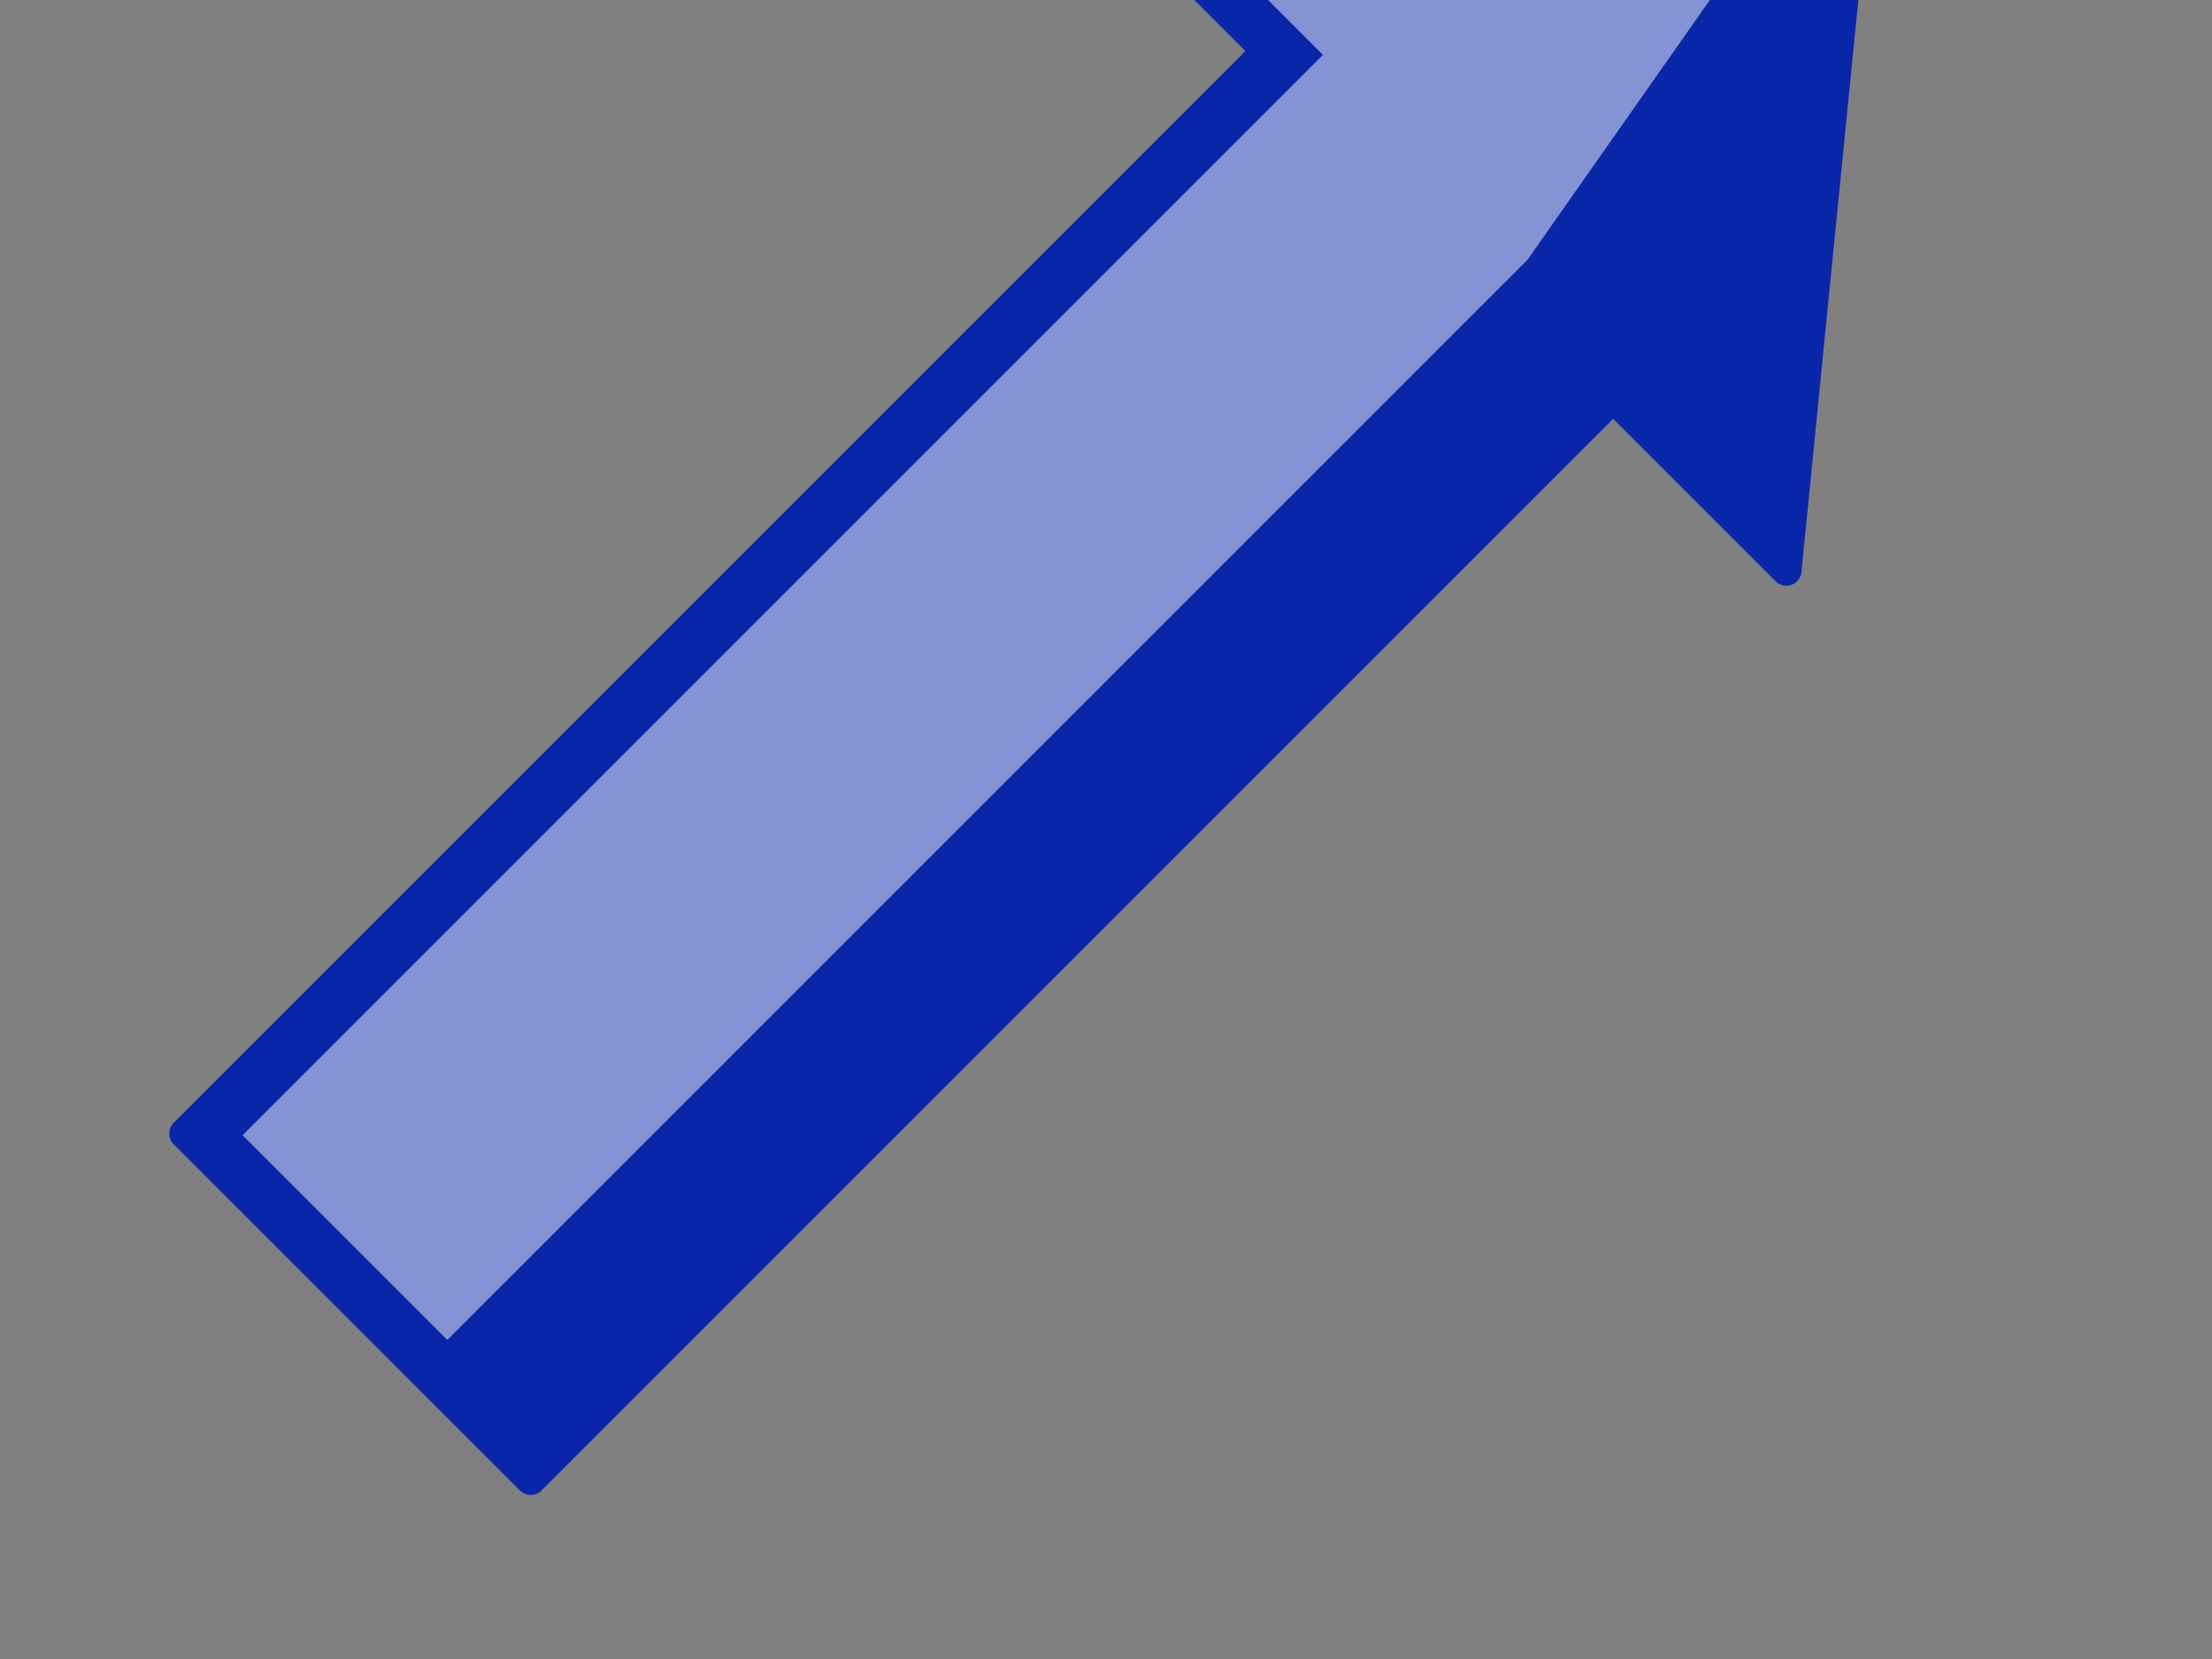
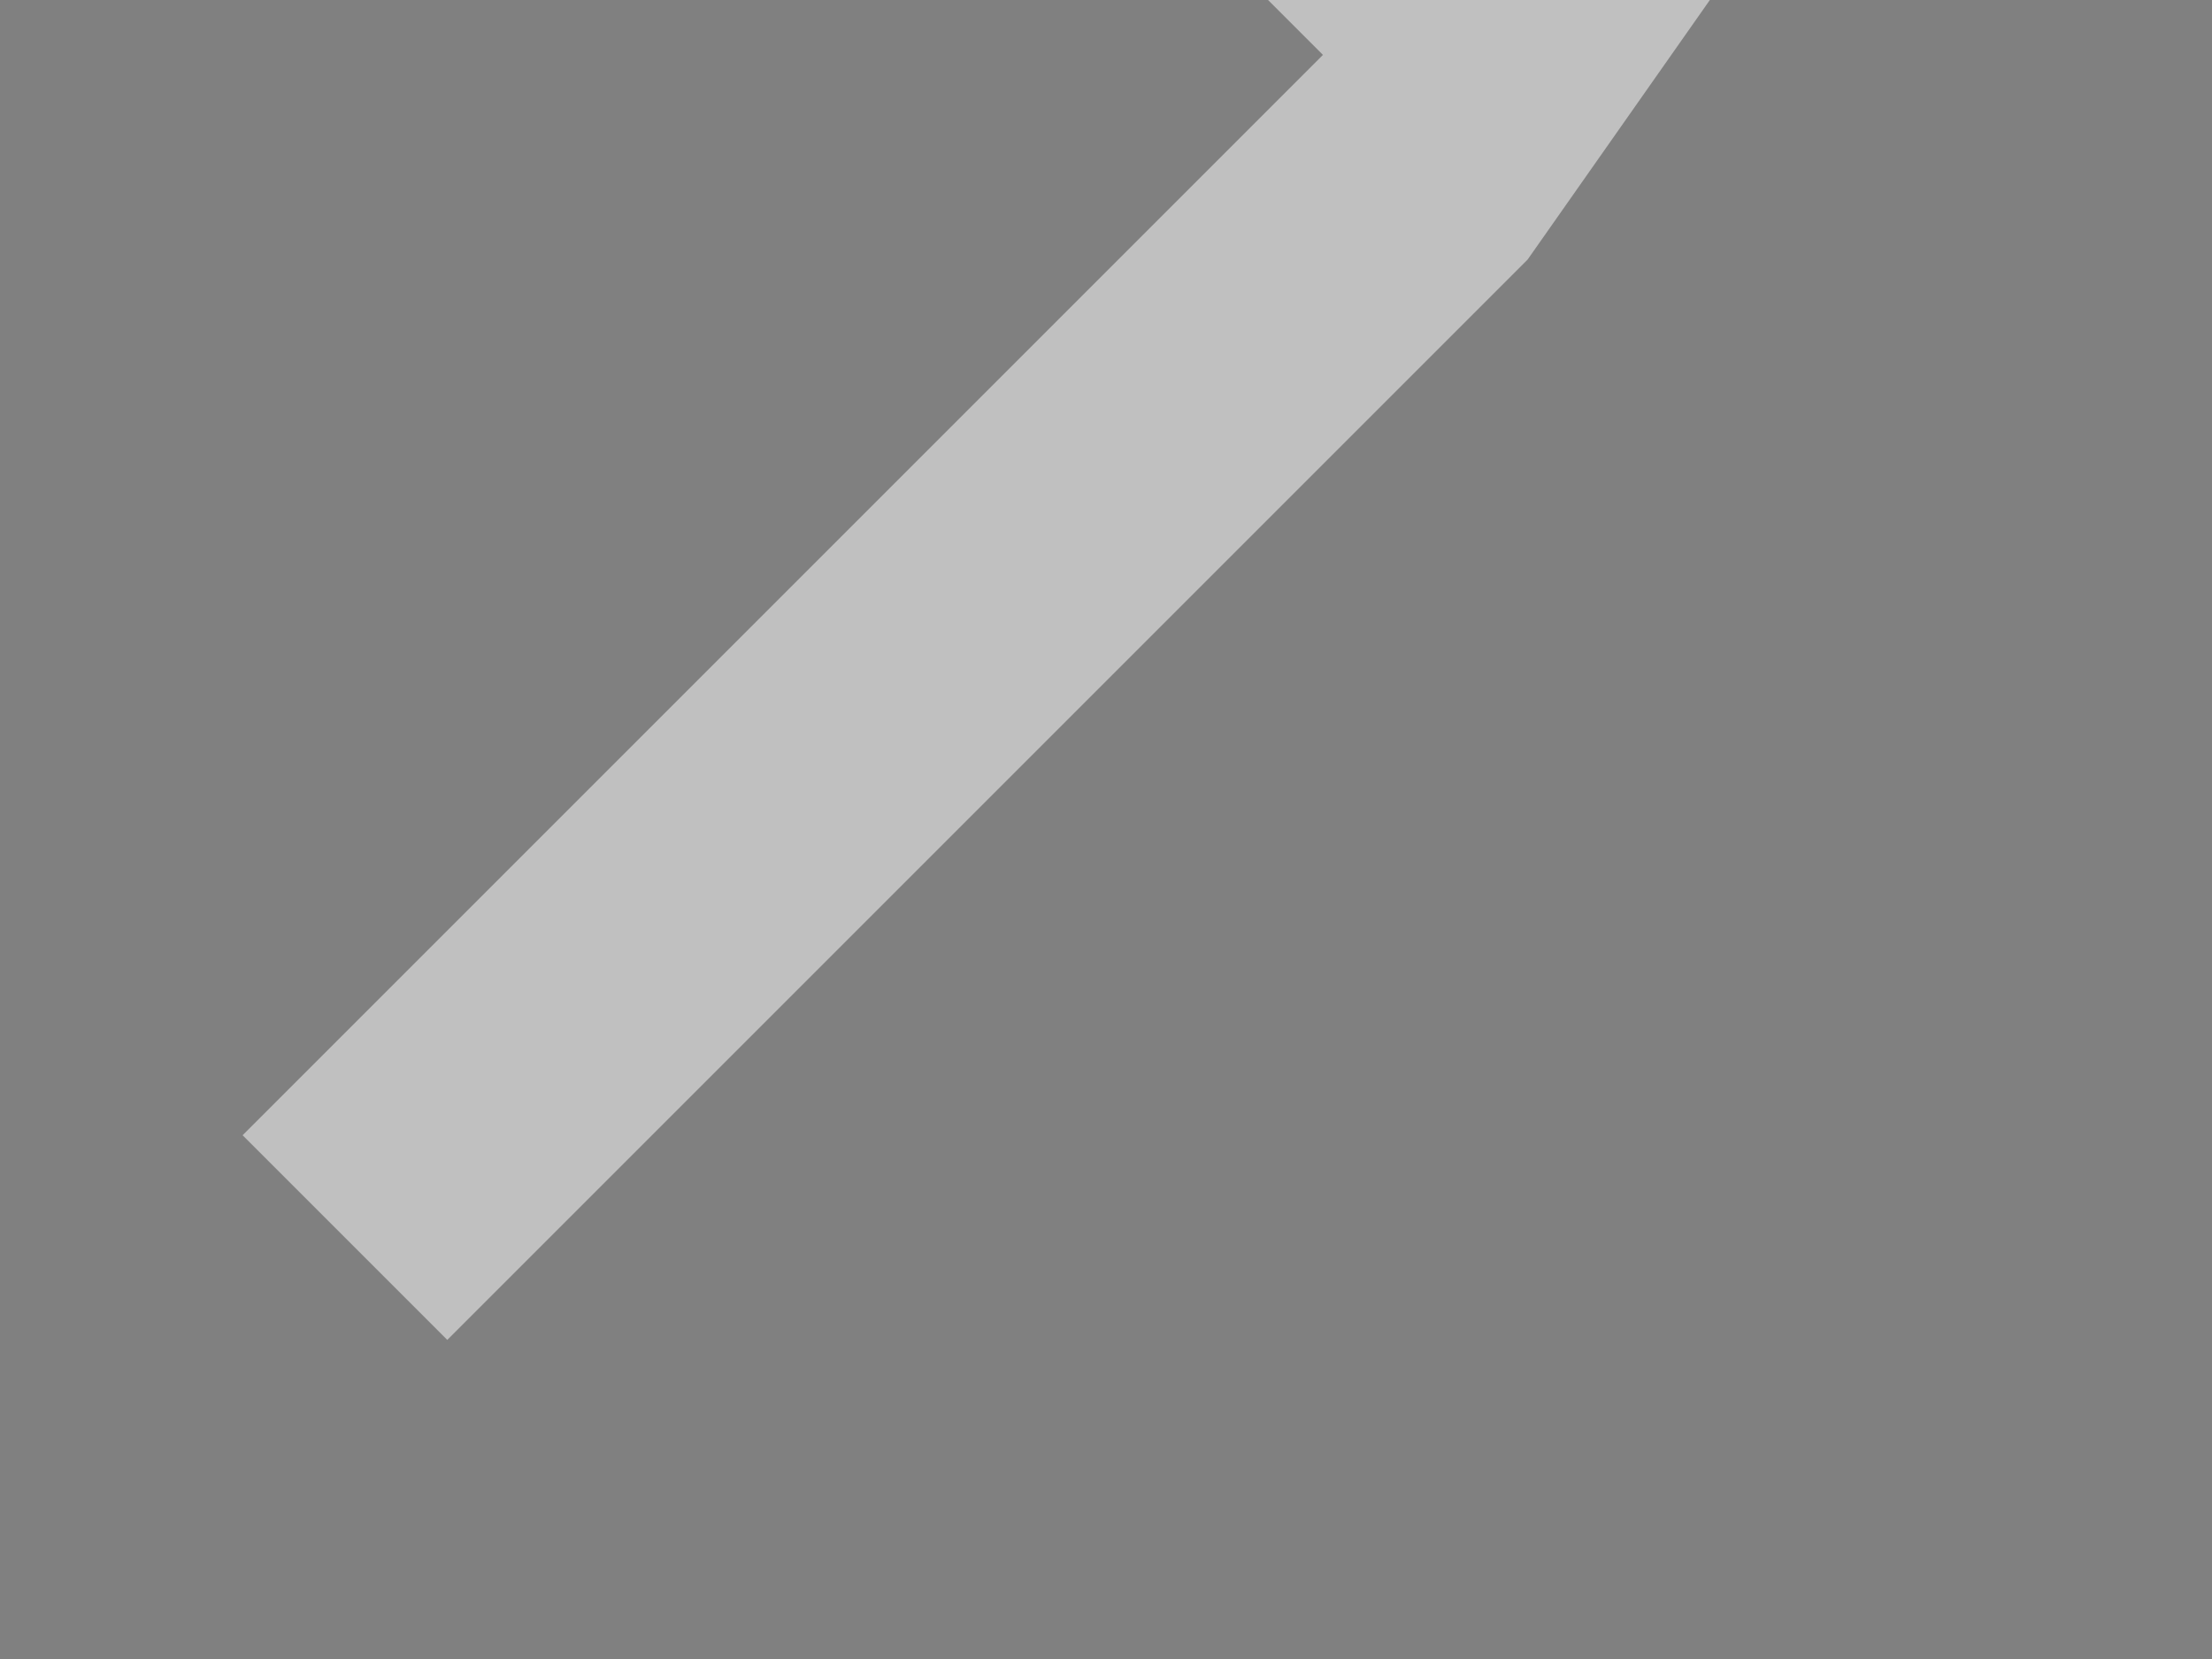
<svg xmlns="http://www.w3.org/2000/svg" xmlns:xlink="http://www.w3.org/1999/xlink" width="640" height="480">
  <rect width="100%" height="100%" fill="#808080" stroke="none" />
  <defs>
    <linearGradient id="linearGradient1694">
      <stop stop-color="#ffffff" stop-opacity="0" offset="0" id="stop1695" />
      <stop stop-color="#ffffff" offset="1" id="stop1696" />
    </linearGradient>
    <linearGradient id="linearGradient1683">
      <stop stop-color="#0c1fdb" offset="0" id="stop1684" />
      <stop stop-color="#062d76" offset="1" id="stop1685" />
    </linearGradient>
    <linearGradient y2="2.154" y1="2.154" xlink:href="#linearGradient1683" x2="0.319" x1="0.319" id="linearGradient1700" gradientTransform="scale(1.475, 0.678)" />
    <linearGradient y2="0.744" y1="0.744" xlink:href="#linearGradient1683" x2="0.316" x1="0.316" id="linearGradient1701" gradientTransform="scale(1.475, 0.678)" />
    <linearGradient y2="2.647" y1="2.647" xlink:href="#linearGradient1694" x2="0.309" x1="0.309" id="linearGradient1702" gradientTransform="scale(1.479, 0.676)" />
  </defs>
  <g>
    <title>Layer 1</title>
    <g transform="rotate(-45, 321.758, 159.752)" id="layer1">
      <g id="g1269">
-         <path fill="url(#linearGradient1700)" fill-rule="evenodd" stroke="url(#linearGradient1701)" stroke-width="8.75" stroke-linejoin="round" stroke-miterlimit="4" id="path1061" d="m630.495,158.51l-174.562,142.975l0,-70.866l-442.913,0l0,-141.732l442.913,0l0,-70.866l174.562,140.49z" />
        <path fill="url(#linearGradient1702)" fill-rule="evenodd" stroke-width="8.75" stroke-miterlimit="4" id="path1691" d="m613.119,159.272l-146.49,25.637l-442.051,0l0,-83.749l442.051,0l0,-59.149l146.49,117.262z" />
      </g>
    </g>
  </g>
</svg>